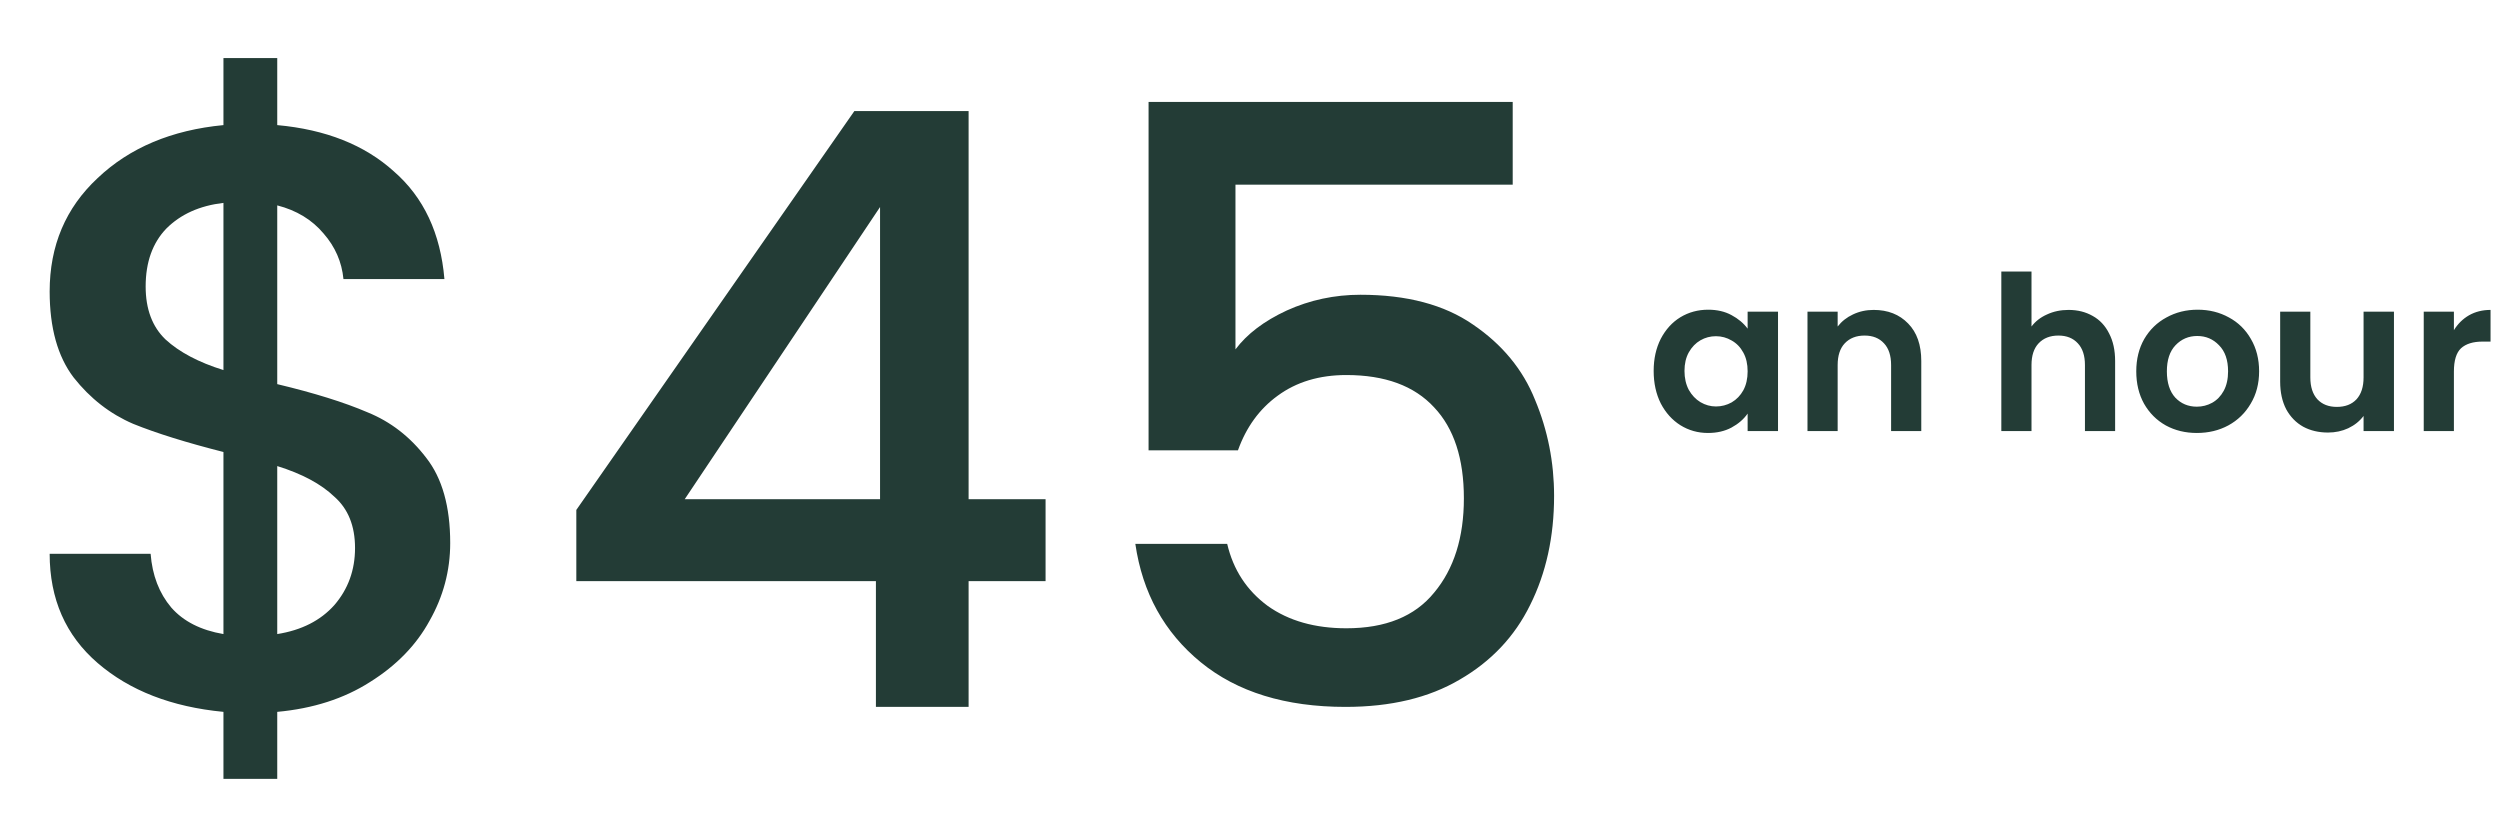
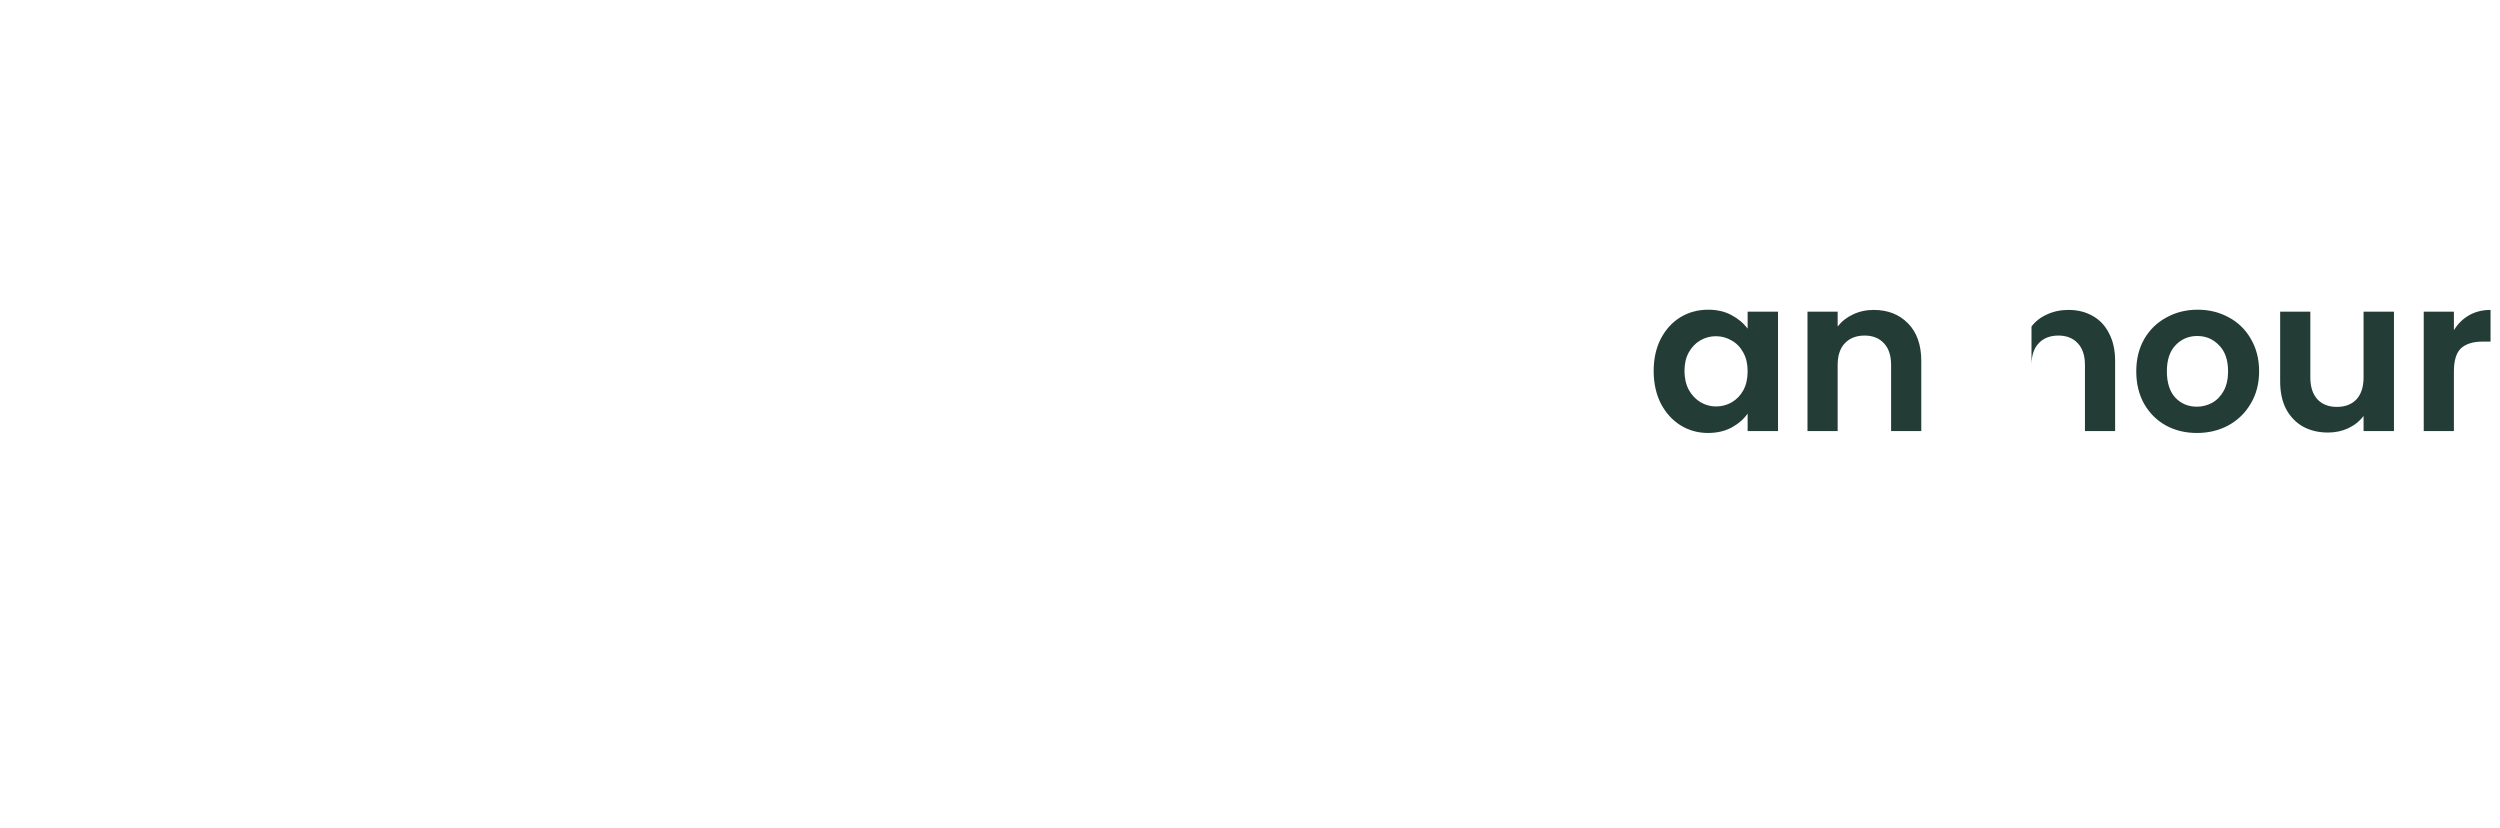
<svg xmlns="http://www.w3.org/2000/svg" width="290" height="96" viewBox="0 0 290 96" fill="none">
-   <path d="M52.224 62.992C52.224 66.192 51.424 69.2 49.824 72.016C48.288 74.832 45.984 77.2 42.912 79.12C39.904 81.04 36.32 82.192 32.16 82.576V90.352H25.92V82.576C19.904 82 15.04 80.112 11.328 76.912C7.616 73.712 5.76 69.488 5.76 64.24H17.472C17.664 66.736 18.464 68.816 19.872 70.48C21.28 72.08 23.296 73.104 25.92 73.552V52.432C21.632 51.344 18.144 50.256 15.456 49.168C12.768 48.016 10.464 46.224 8.544 43.792C6.688 41.36 5.76 38.032 5.76 33.808C5.76 28.496 7.616 24.112 11.328 20.656C15.04 17.136 19.904 15.088 25.92 14.512V6.736H32.16V14.512C37.792 15.024 42.304 16.816 45.696 19.888C49.152 22.896 51.104 27.056 51.552 32.368H39.84C39.648 30.384 38.88 28.624 37.536 27.088C36.192 25.488 34.4 24.4 32.16 23.824V44.56C36.448 45.584 39.936 46.672 42.624 47.824C45.312 48.912 47.584 50.672 49.44 53.104C51.296 55.472 52.224 58.768 52.224 62.992ZM16.896 33.232C16.896 35.856 17.664 37.904 19.2 39.376C20.8 40.848 23.04 42.032 25.92 42.928V23.536C23.168 23.856 20.96 24.848 19.296 26.512C17.696 28.176 16.896 30.416 16.896 33.232ZM32.16 73.552C34.976 73.104 37.184 71.984 38.784 70.192C40.384 68.336 41.184 66.128 41.184 63.568C41.184 61.008 40.384 59.024 38.784 57.616C37.248 56.144 35.04 54.96 32.16 54.064V73.552ZM66.853 67.408V59.152L99.109 12.88H112.358V57.904H121.286V67.408H112.358V82H101.606V67.408H66.853ZM102.086 24.016L79.43 57.904H102.086V24.016ZM175.474 21.424H143.314V40.528C144.658 38.736 146.642 37.232 149.266 36.016C151.954 34.8 154.802 34.192 157.81 34.192C163.186 34.192 167.538 35.344 170.866 37.648C174.258 39.952 176.658 42.864 178.066 46.384C179.538 49.904 180.274 53.616 180.274 57.52C180.274 62.256 179.346 66.48 177.49 70.192C175.698 73.84 172.978 76.72 169.33 78.832C165.746 80.944 161.33 82 156.082 82C149.106 82 143.506 80.272 139.282 76.816C135.058 73.36 132.53 68.784 131.698 63.088H142.354C143.058 66.096 144.626 68.496 147.058 70.288C149.49 72.016 152.53 72.88 156.178 72.88C160.722 72.88 164.114 71.504 166.354 68.752C168.658 66 169.81 62.352 169.81 57.808C169.81 53.2 168.658 49.68 166.354 47.248C164.05 44.752 160.658 43.504 156.178 43.504C153.042 43.504 150.386 44.304 148.21 45.904C146.098 47.44 144.562 49.552 143.602 52.24H133.234V11.824H175.474V21.424Z" fill="#233C36" />
-   <path d="M191.825 43.025C191.825 41.625 192.1 40.383 192.65 39.3C193.217 38.217 193.975 37.383 194.925 36.8C195.892 36.217 196.967 35.925 198.15 35.925C199.183 35.925 200.083 36.133 200.85 36.55C201.633 36.967 202.258 37.492 202.725 38.125V36.15H206.25V50H202.725V47.975C202.275 48.625 201.65 49.167 200.85 49.6C200.067 50.017 199.158 50.225 198.125 50.225C196.958 50.225 195.892 49.925 194.925 49.325C193.975 48.725 193.217 47.883 192.65 46.8C192.1 45.7 191.825 44.442 191.825 43.025ZM202.725 43.075C202.725 42.225 202.558 41.5 202.225 40.9C201.892 40.283 201.442 39.817 200.875 39.5C200.308 39.167 199.7 39 199.05 39C198.4 39 197.8 39.158 197.25 39.475C196.7 39.792 196.25 40.258 195.9 40.875C195.567 41.475 195.4 42.192 195.4 43.025C195.4 43.858 195.567 44.592 195.9 45.225C196.25 45.842 196.7 46.317 197.25 46.65C197.817 46.983 198.417 47.15 199.05 47.15C199.7 47.15 200.308 46.992 200.875 46.675C201.442 46.342 201.892 45.875 202.225 45.275C202.558 44.658 202.725 43.925 202.725 43.075ZM217.343 35.95C218.993 35.95 220.327 36.475 221.343 37.525C222.36 38.558 222.868 40.008 222.868 41.875V50H219.368V42.35C219.368 41.25 219.093 40.408 218.543 39.825C217.993 39.225 217.243 38.925 216.293 38.925C215.327 38.925 214.56 39.225 213.993 39.825C213.443 40.408 213.168 41.25 213.168 42.35V50H209.668V36.15H213.168V37.875C213.635 37.275 214.227 36.808 214.943 36.475C215.677 36.125 216.477 35.95 217.343 35.95ZM239.954 35.95C241.004 35.95 241.937 36.183 242.754 36.65C243.57 37.1 244.204 37.775 244.654 38.675C245.12 39.558 245.354 40.625 245.354 41.875V50H241.854V42.35C241.854 41.25 241.579 40.408 241.029 39.825C240.479 39.225 239.729 38.925 238.779 38.925C237.812 38.925 237.045 39.225 236.479 39.825C235.929 40.408 235.654 41.25 235.654 42.35V50H232.154V31.5H235.654V37.875C236.104 37.275 236.704 36.808 237.454 36.475C238.204 36.125 239.037 35.95 239.954 35.95ZM254.832 50.225C253.499 50.225 252.299 49.933 251.232 49.35C250.165 48.75 249.324 47.908 248.707 46.825C248.107 45.742 247.807 44.492 247.807 43.075C247.807 41.658 248.115 40.408 248.732 39.325C249.365 38.242 250.224 37.408 251.307 36.825C252.39 36.225 253.599 35.925 254.932 35.925C256.265 35.925 257.474 36.225 258.557 36.825C259.64 37.408 260.49 38.242 261.107 39.325C261.74 40.408 262.057 41.658 262.057 43.075C262.057 44.492 261.732 45.742 261.082 46.825C260.449 47.908 259.582 48.75 258.482 49.35C257.399 49.933 256.182 50.225 254.832 50.225ZM254.832 47.175C255.465 47.175 256.057 47.025 256.607 46.725C257.174 46.408 257.624 45.942 257.957 45.325C258.29 44.708 258.457 43.958 258.457 43.075C258.457 41.758 258.107 40.75 257.407 40.05C256.724 39.333 255.882 38.975 254.882 38.975C253.882 38.975 253.04 39.333 252.357 40.05C251.69 40.75 251.357 41.758 251.357 43.075C251.357 44.392 251.682 45.408 252.332 46.125C252.999 46.825 253.832 47.175 254.832 47.175ZM277.699 36.15V50H274.174V48.25C273.724 48.85 273.133 49.325 272.399 49.675C271.683 50.008 270.899 50.175 270.049 50.175C268.966 50.175 268.008 49.95 267.174 49.5C266.341 49.033 265.683 48.358 265.199 47.475C264.733 46.575 264.499 45.508 264.499 44.275V36.15H267.999V43.775C267.999 44.875 268.274 45.725 268.824 46.325C269.374 46.908 270.124 47.2 271.074 47.2C272.041 47.2 272.799 46.908 273.349 46.325C273.899 45.725 274.174 44.875 274.174 43.775V36.15H277.699ZM284.653 38.3C285.103 37.567 285.686 36.992 286.403 36.575C287.136 36.158 287.969 35.95 288.903 35.95V39.625H287.978C286.878 39.625 286.044 39.883 285.478 40.4C284.928 40.917 284.653 41.817 284.653 43.1V50H281.153V36.15H284.653V38.3Z" fill="#233C36" />
+   <path d="M191.825 43.025C191.825 41.625 192.1 40.383 192.65 39.3C193.217 38.217 193.975 37.383 194.925 36.8C195.892 36.217 196.967 35.925 198.15 35.925C199.183 35.925 200.083 36.133 200.85 36.55C201.633 36.967 202.258 37.492 202.725 38.125V36.15H206.25V50H202.725V47.975C202.275 48.625 201.65 49.167 200.85 49.6C200.067 50.017 199.158 50.225 198.125 50.225C196.958 50.225 195.892 49.925 194.925 49.325C193.975 48.725 193.217 47.883 192.65 46.8C192.1 45.7 191.825 44.442 191.825 43.025ZM202.725 43.075C202.725 42.225 202.558 41.5 202.225 40.9C201.892 40.283 201.442 39.817 200.875 39.5C200.308 39.167 199.7 39 199.05 39C198.4 39 197.8 39.158 197.25 39.475C196.7 39.792 196.25 40.258 195.9 40.875C195.567 41.475 195.4 42.192 195.4 43.025C195.4 43.858 195.567 44.592 195.9 45.225C196.25 45.842 196.7 46.317 197.25 46.65C197.817 46.983 198.417 47.15 199.05 47.15C199.7 47.15 200.308 46.992 200.875 46.675C201.442 46.342 201.892 45.875 202.225 45.275C202.558 44.658 202.725 43.925 202.725 43.075ZM217.343 35.95C218.993 35.95 220.327 36.475 221.343 37.525C222.36 38.558 222.868 40.008 222.868 41.875V50H219.368V42.35C219.368 41.25 219.093 40.408 218.543 39.825C217.993 39.225 217.243 38.925 216.293 38.925C215.327 38.925 214.56 39.225 213.993 39.825C213.443 40.408 213.168 41.25 213.168 42.35V50H209.668V36.15H213.168V37.875C213.635 37.275 214.227 36.808 214.943 36.475C215.677 36.125 216.477 35.95 217.343 35.95ZM239.954 35.95C241.004 35.95 241.937 36.183 242.754 36.65C243.57 37.1 244.204 37.775 244.654 38.675C245.12 39.558 245.354 40.625 245.354 41.875V50H241.854V42.35C241.854 41.25 241.579 40.408 241.029 39.825C240.479 39.225 239.729 38.925 238.779 38.925C237.812 38.925 237.045 39.225 236.479 39.825C235.929 40.408 235.654 41.25 235.654 42.35V50H232.154H235.654V37.875C236.104 37.275 236.704 36.808 237.454 36.475C238.204 36.125 239.037 35.95 239.954 35.95ZM254.832 50.225C253.499 50.225 252.299 49.933 251.232 49.35C250.165 48.75 249.324 47.908 248.707 46.825C248.107 45.742 247.807 44.492 247.807 43.075C247.807 41.658 248.115 40.408 248.732 39.325C249.365 38.242 250.224 37.408 251.307 36.825C252.39 36.225 253.599 35.925 254.932 35.925C256.265 35.925 257.474 36.225 258.557 36.825C259.64 37.408 260.49 38.242 261.107 39.325C261.74 40.408 262.057 41.658 262.057 43.075C262.057 44.492 261.732 45.742 261.082 46.825C260.449 47.908 259.582 48.75 258.482 49.35C257.399 49.933 256.182 50.225 254.832 50.225ZM254.832 47.175C255.465 47.175 256.057 47.025 256.607 46.725C257.174 46.408 257.624 45.942 257.957 45.325C258.29 44.708 258.457 43.958 258.457 43.075C258.457 41.758 258.107 40.75 257.407 40.05C256.724 39.333 255.882 38.975 254.882 38.975C253.882 38.975 253.04 39.333 252.357 40.05C251.69 40.75 251.357 41.758 251.357 43.075C251.357 44.392 251.682 45.408 252.332 46.125C252.999 46.825 253.832 47.175 254.832 47.175ZM277.699 36.15V50H274.174V48.25C273.724 48.85 273.133 49.325 272.399 49.675C271.683 50.008 270.899 50.175 270.049 50.175C268.966 50.175 268.008 49.95 267.174 49.5C266.341 49.033 265.683 48.358 265.199 47.475C264.733 46.575 264.499 45.508 264.499 44.275V36.15H267.999V43.775C267.999 44.875 268.274 45.725 268.824 46.325C269.374 46.908 270.124 47.2 271.074 47.2C272.041 47.2 272.799 46.908 273.349 46.325C273.899 45.725 274.174 44.875 274.174 43.775V36.15H277.699ZM284.653 38.3C285.103 37.567 285.686 36.992 286.403 36.575C287.136 36.158 287.969 35.95 288.903 35.95V39.625H287.978C286.878 39.625 286.044 39.883 285.478 40.4C284.928 40.917 284.653 41.817 284.653 43.1V50H281.153V36.15H284.653V38.3Z" fill="#233C36" />
</svg>